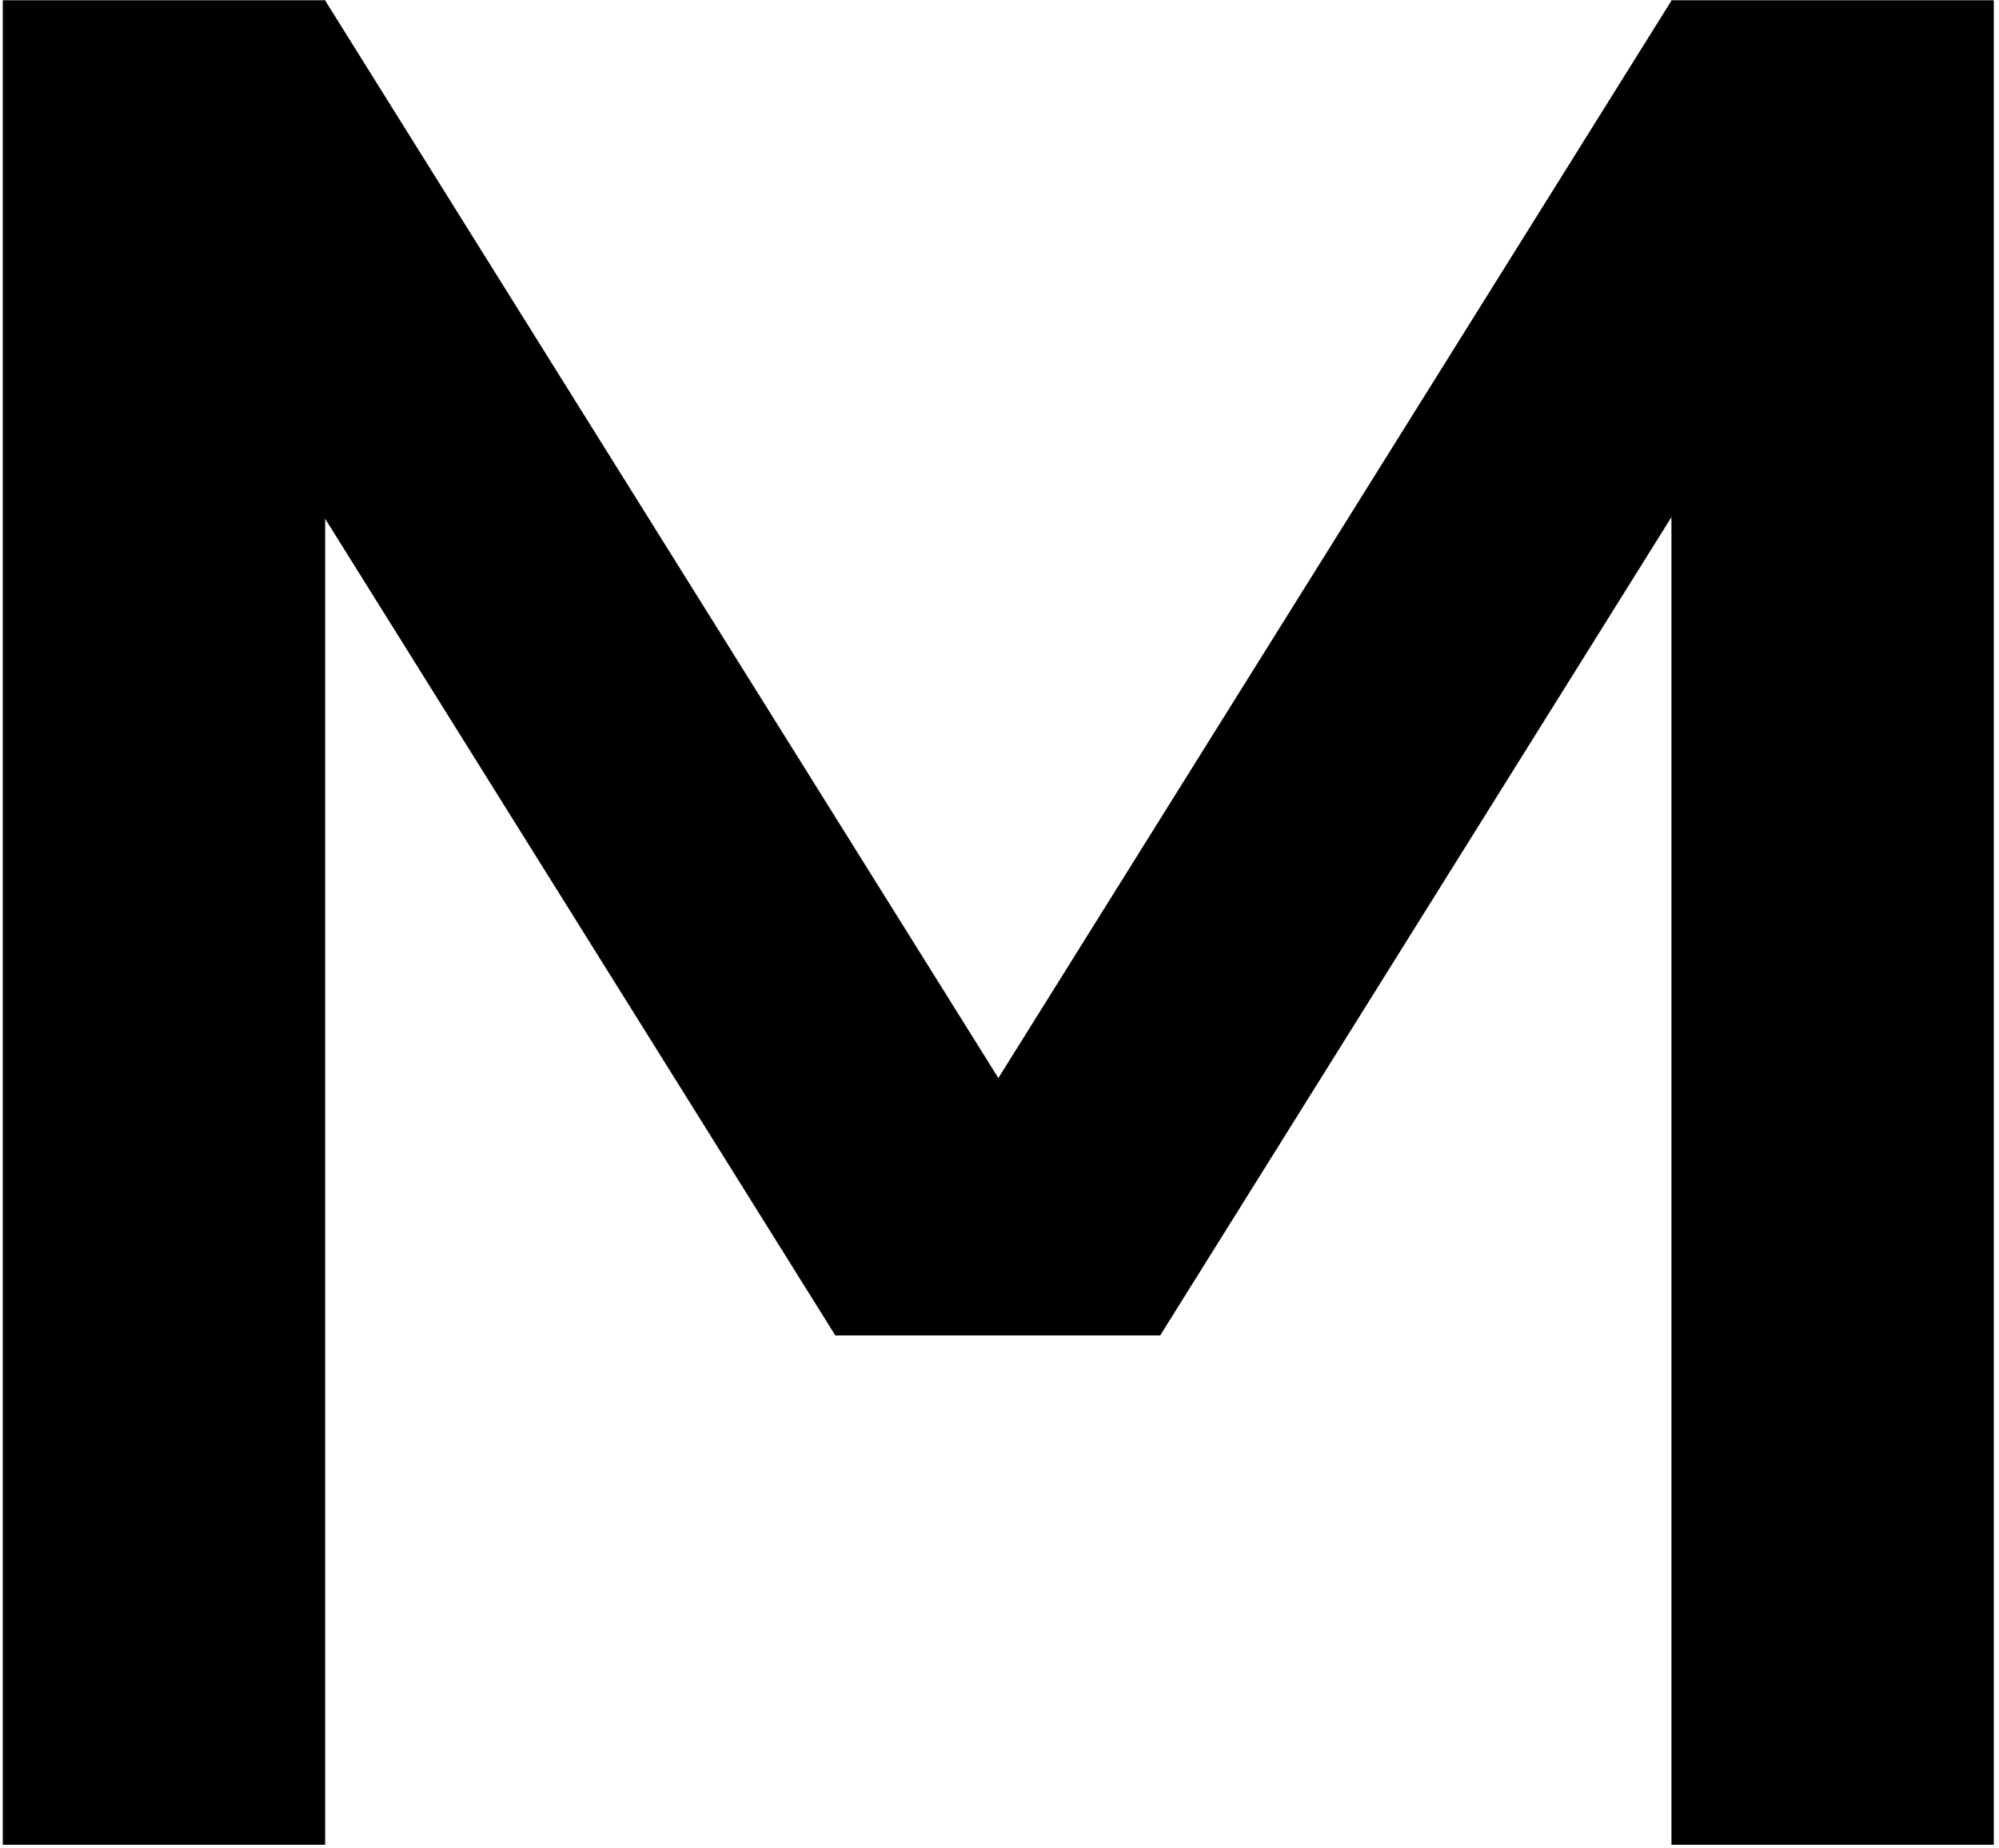
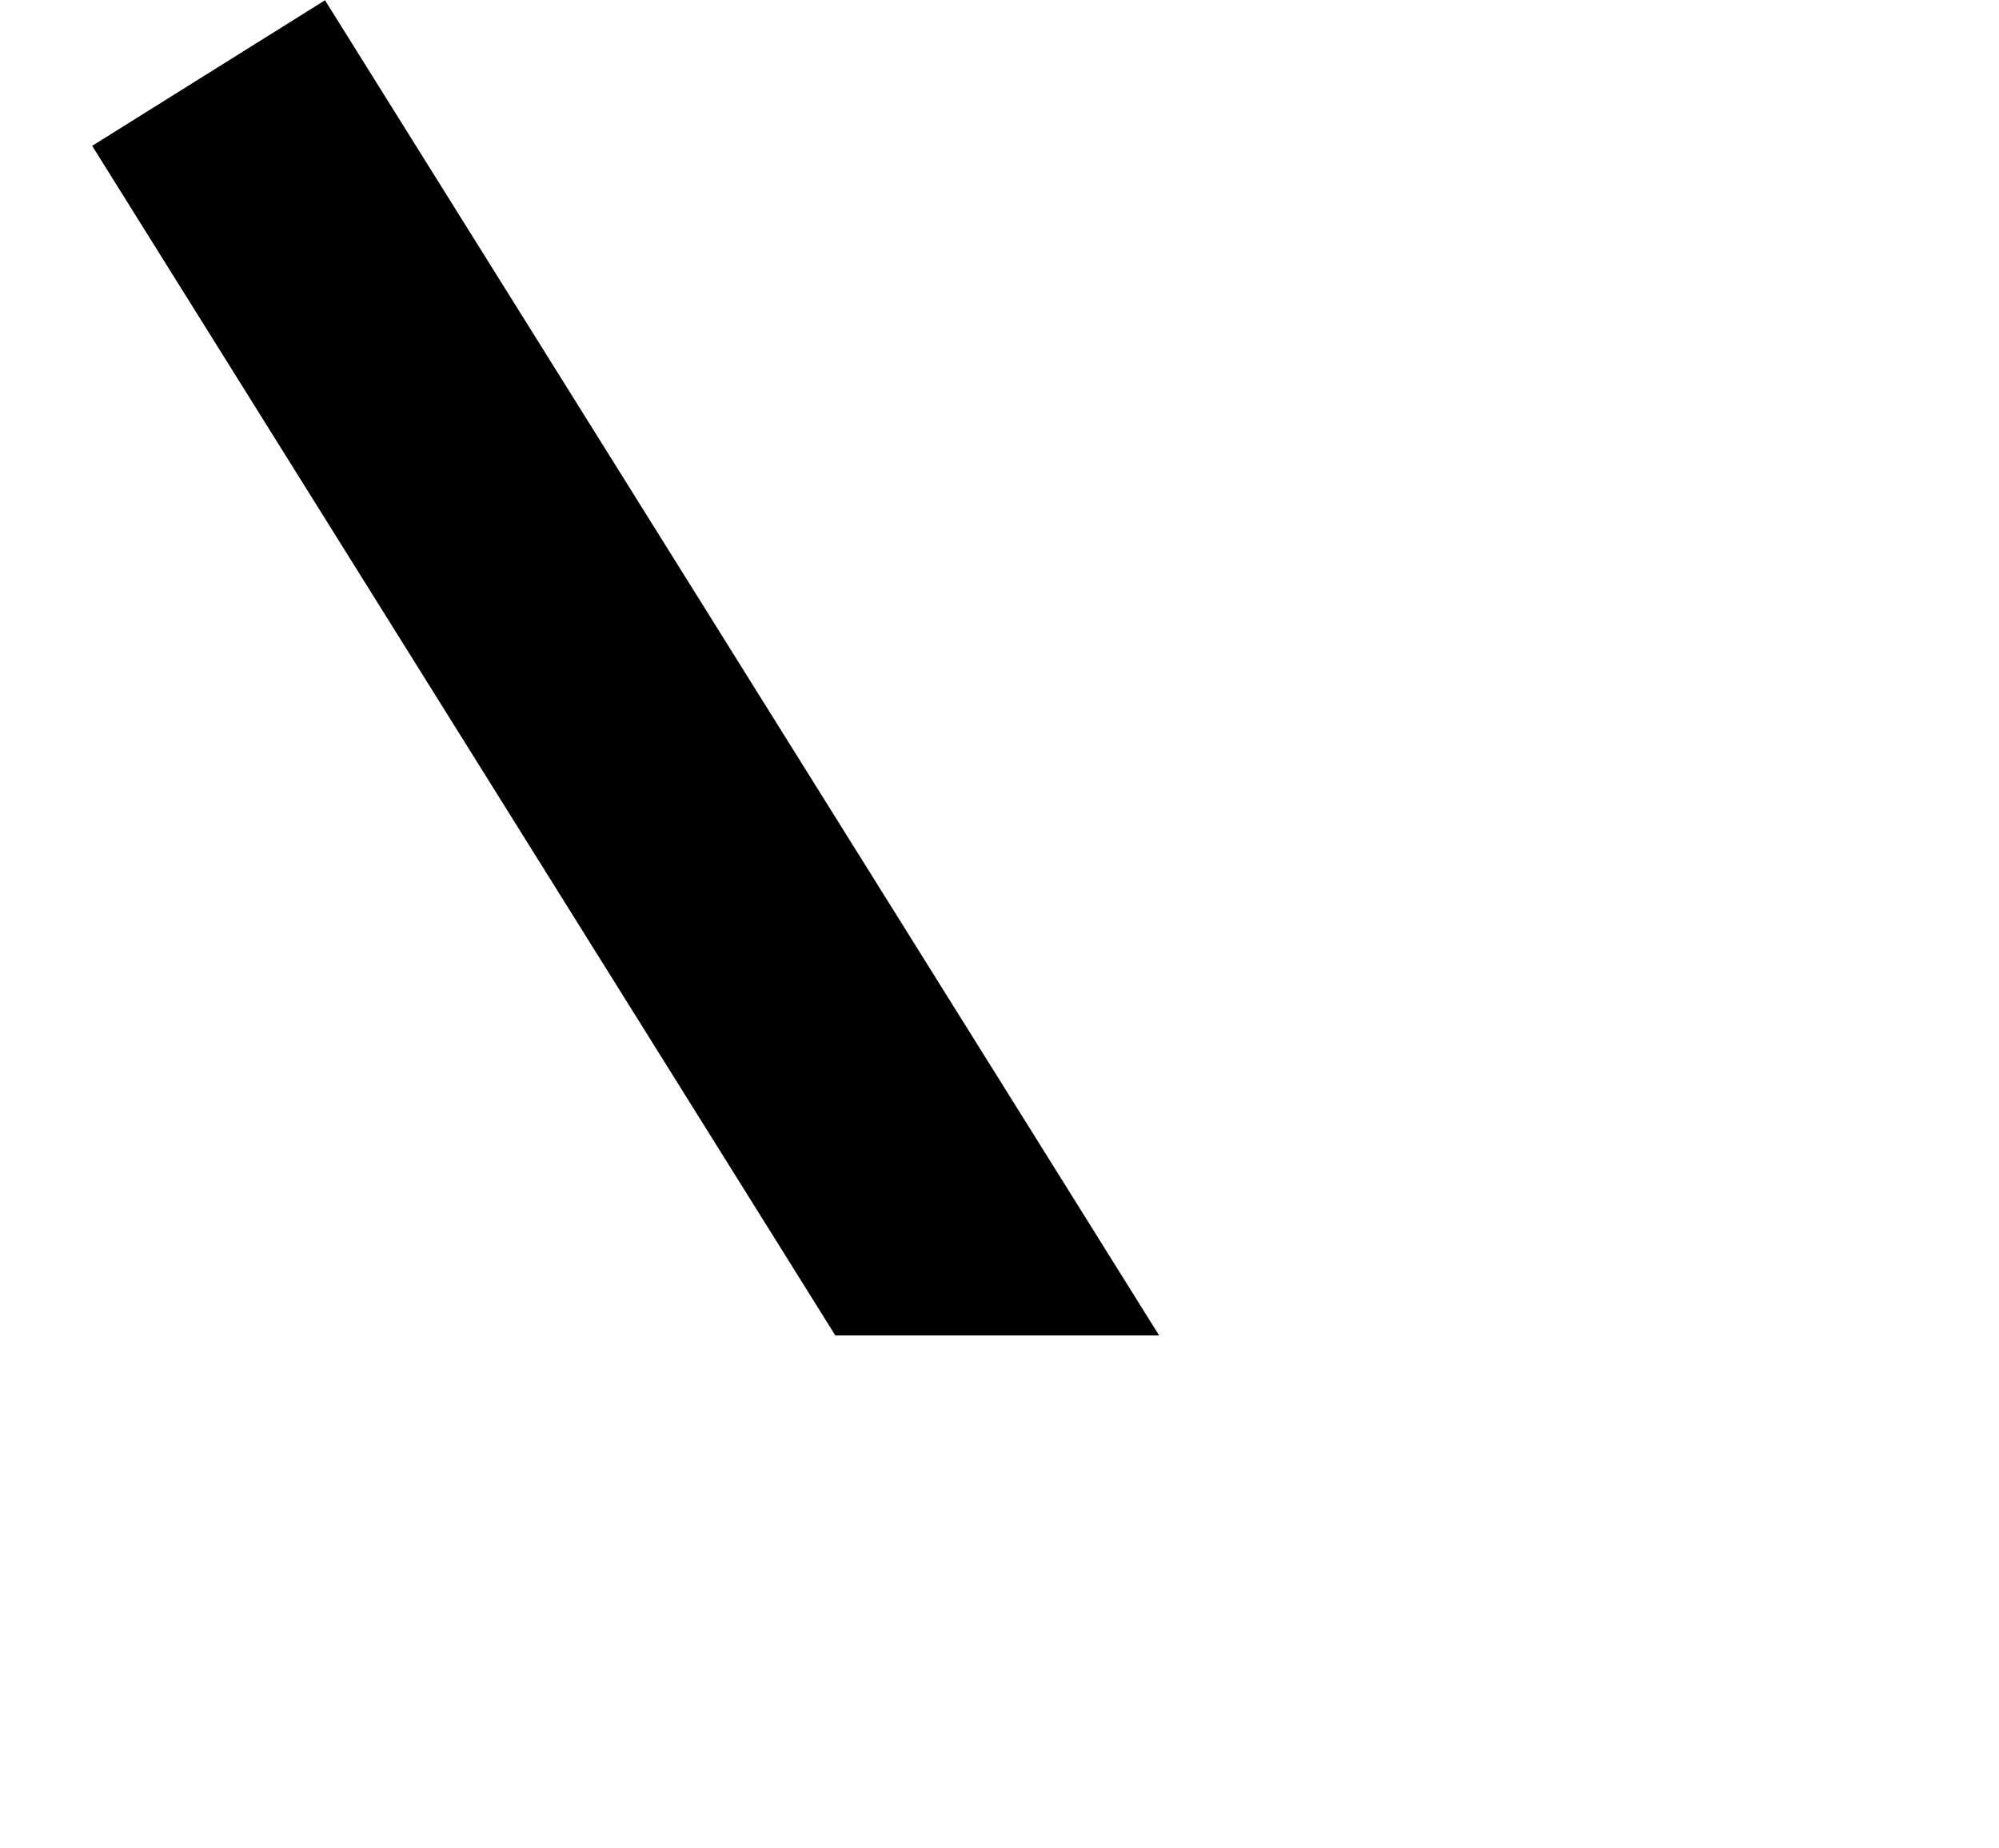
<svg xmlns="http://www.w3.org/2000/svg" width="358" height="331" viewBox="0 0 358 331" fill="none">
-   <path d="M58.232 0.046H0.5V330.355H58.232V0.046Z" fill="black" />
-   <path d="M357.068 0.046H299.336V330.355H357.068V0.046Z" fill="black" />
  <path d="M207.588 239.143L58.206 0.046L16.508 26.117L149.595 239.143H207.588Z" fill="black" />
-   <path d="M299.382 0.046L150 239.143H207.779L302.371 87.747L302.513 87.866L341.104 26.117L299.382 0.046Z" fill="black" />
</svg>